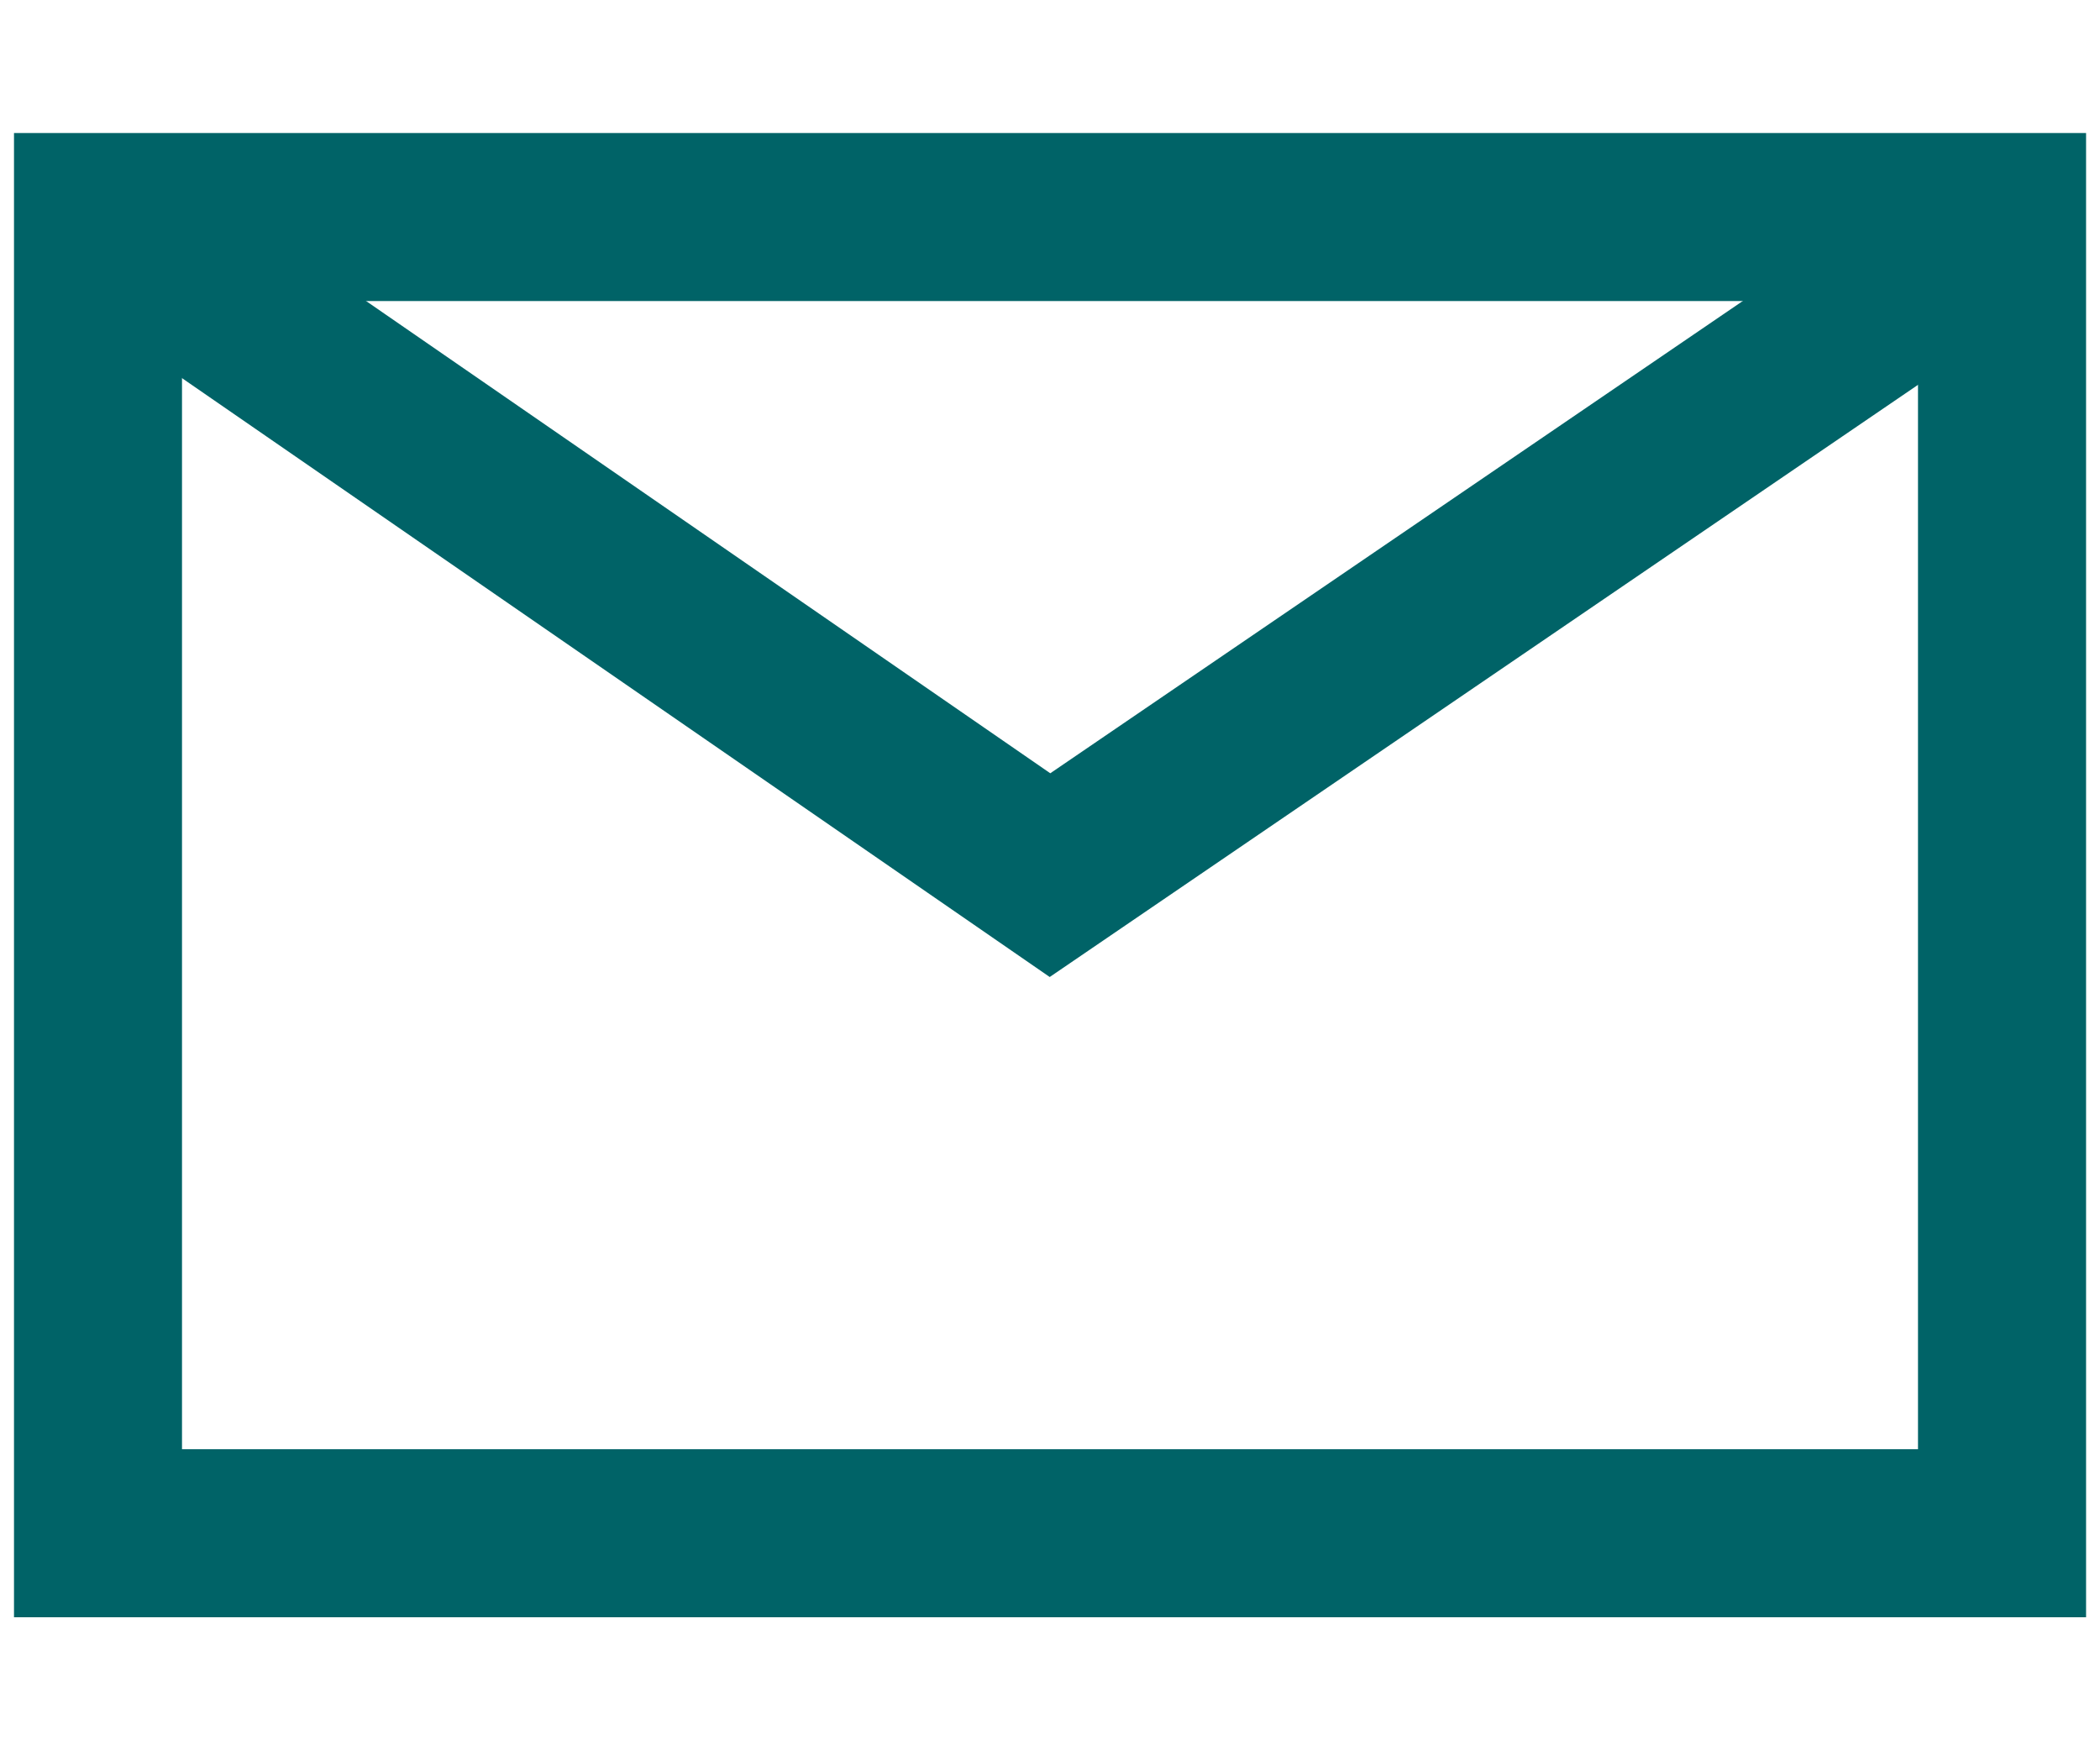
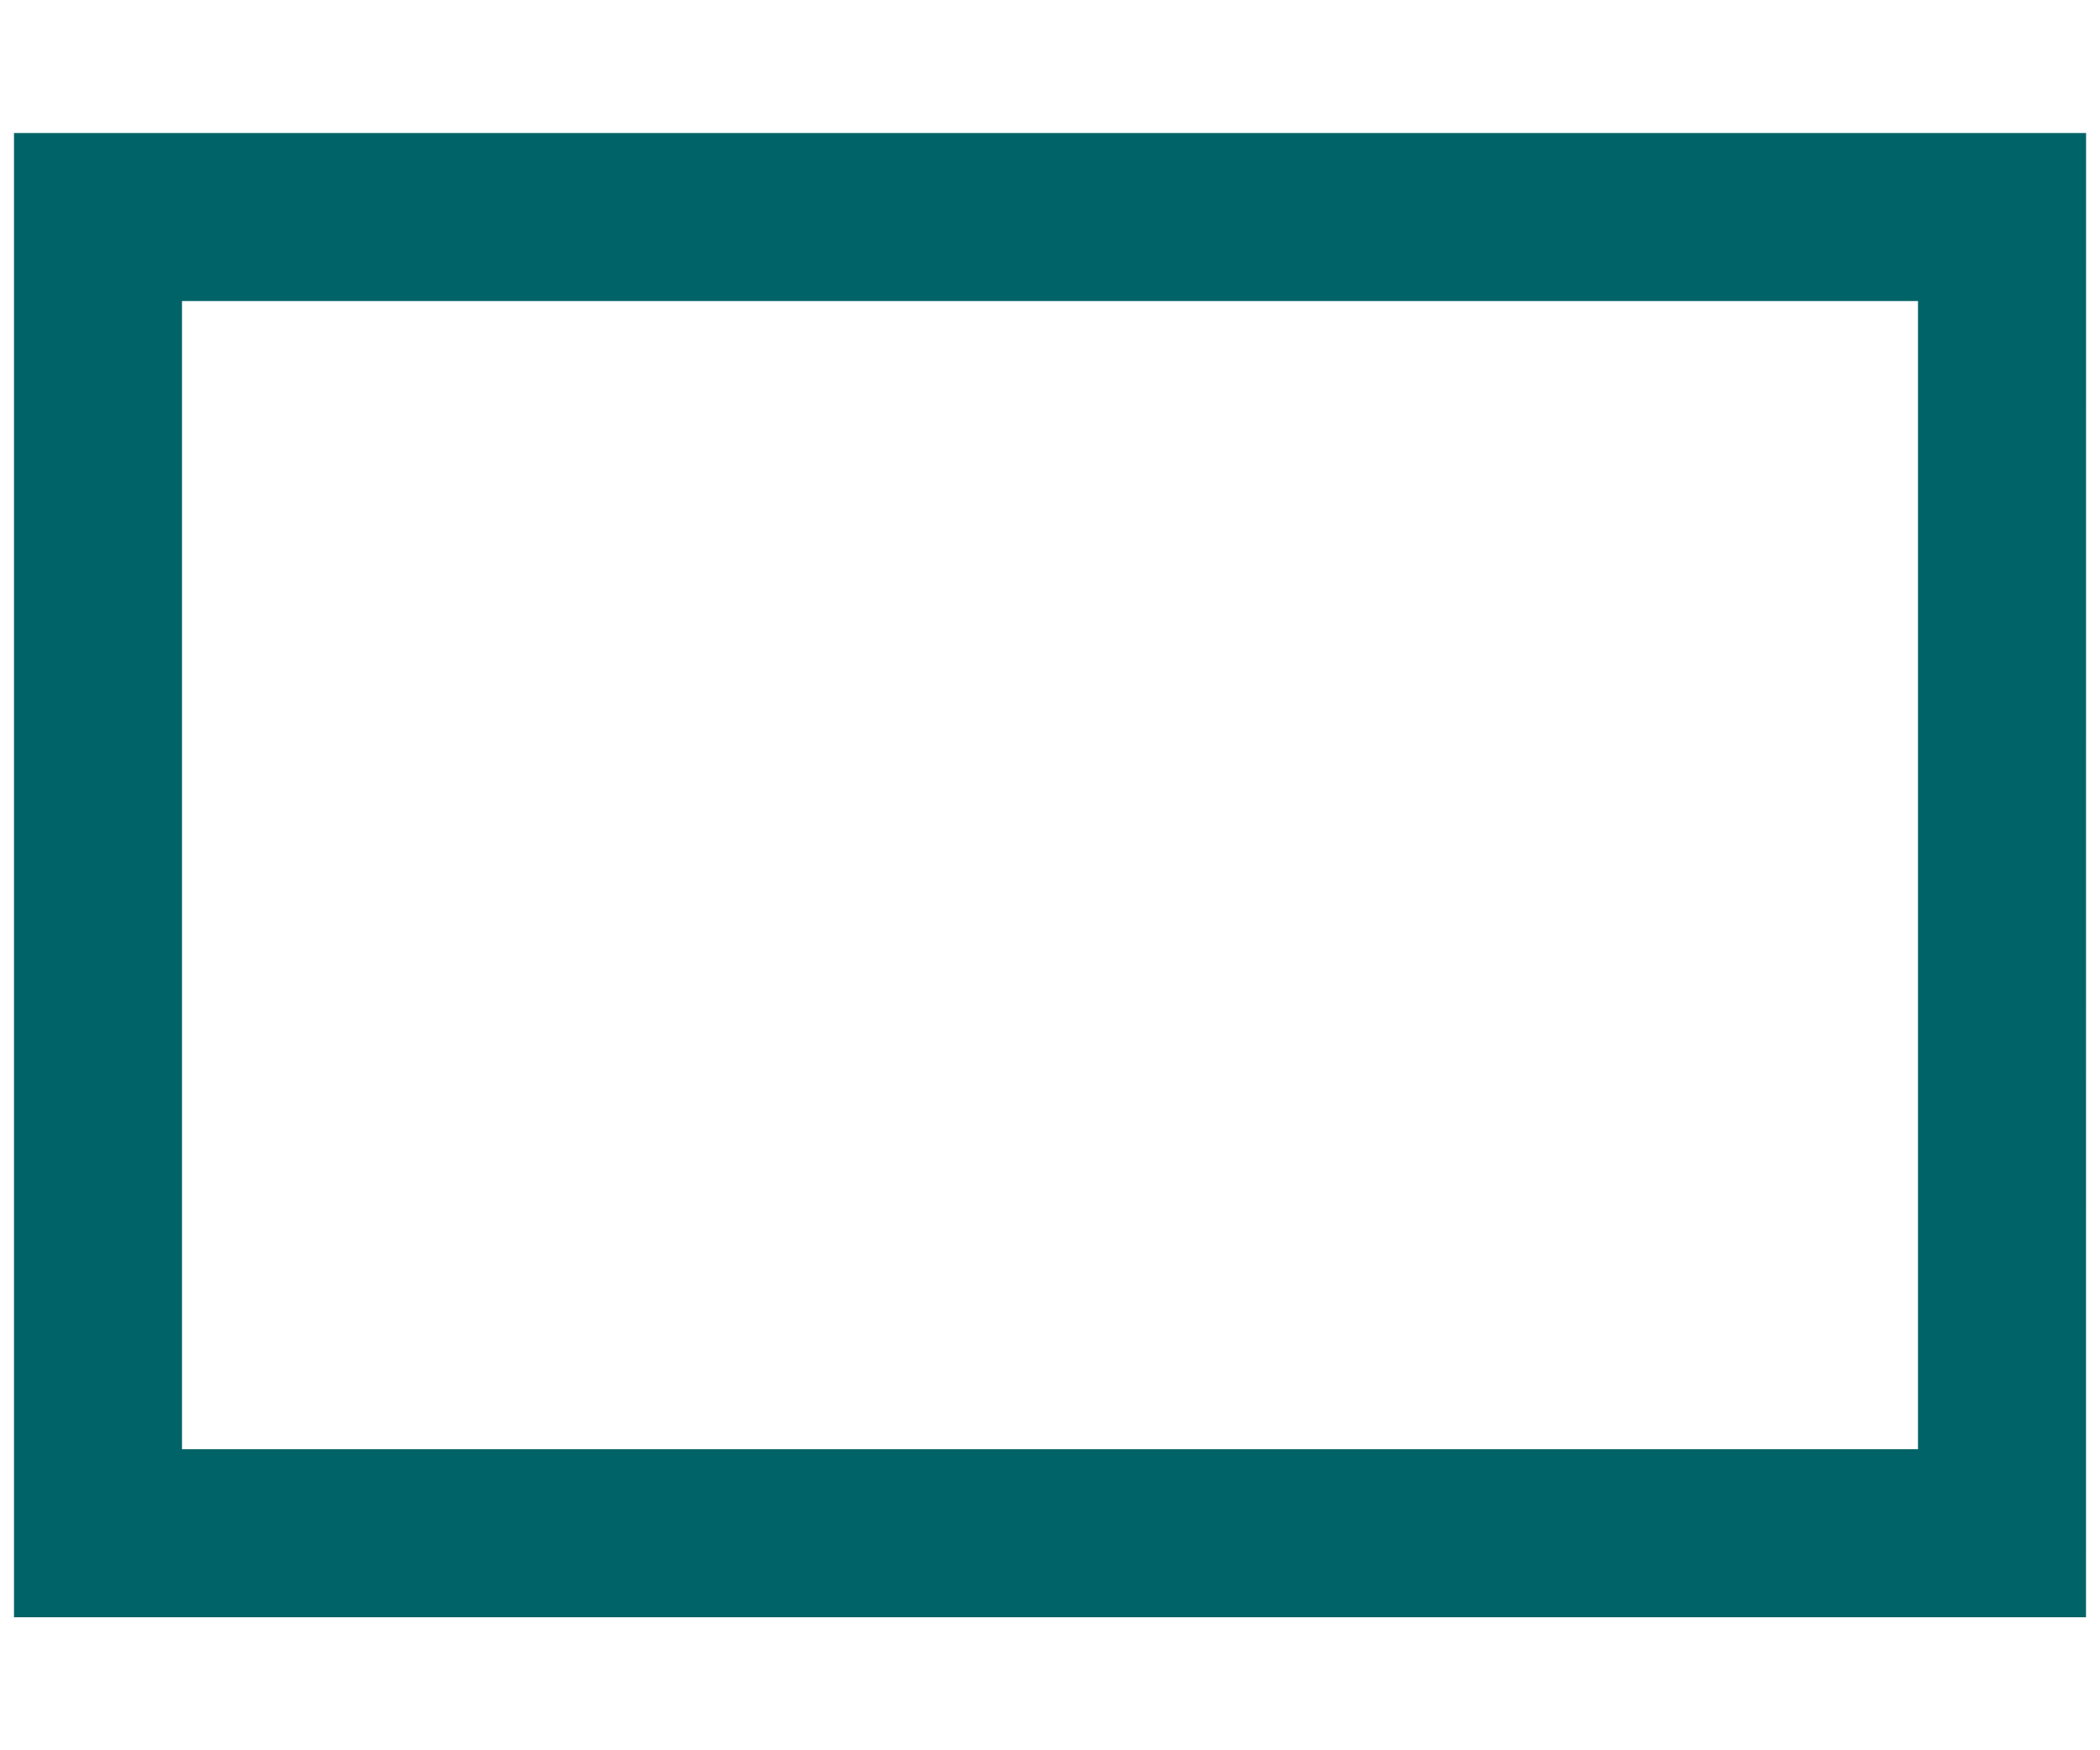
<svg xmlns="http://www.w3.org/2000/svg" id="_レイヤー_1" data-name="レイヤー_1" width="30" height="25" version="1.1" viewBox="0 0 30 25">
-   <path d="M29.8,23.1H.2V1.9h29.601v21.201ZM2.6,20.7h24.8V4.3H2.6v16.4Z" fill="#006367" />
-   <polygon points="14.996 13.955 .697 4.088 2.06 2.112 15.004 11.045 27.524 2.508 28.875 4.491 14.996 13.955" fill="#006367" />
+   <path d="M29.8,23.1H.2V1.9h29.601ZM2.6,20.7h24.8V4.3H2.6v16.4Z" fill="#006367" />
</svg>